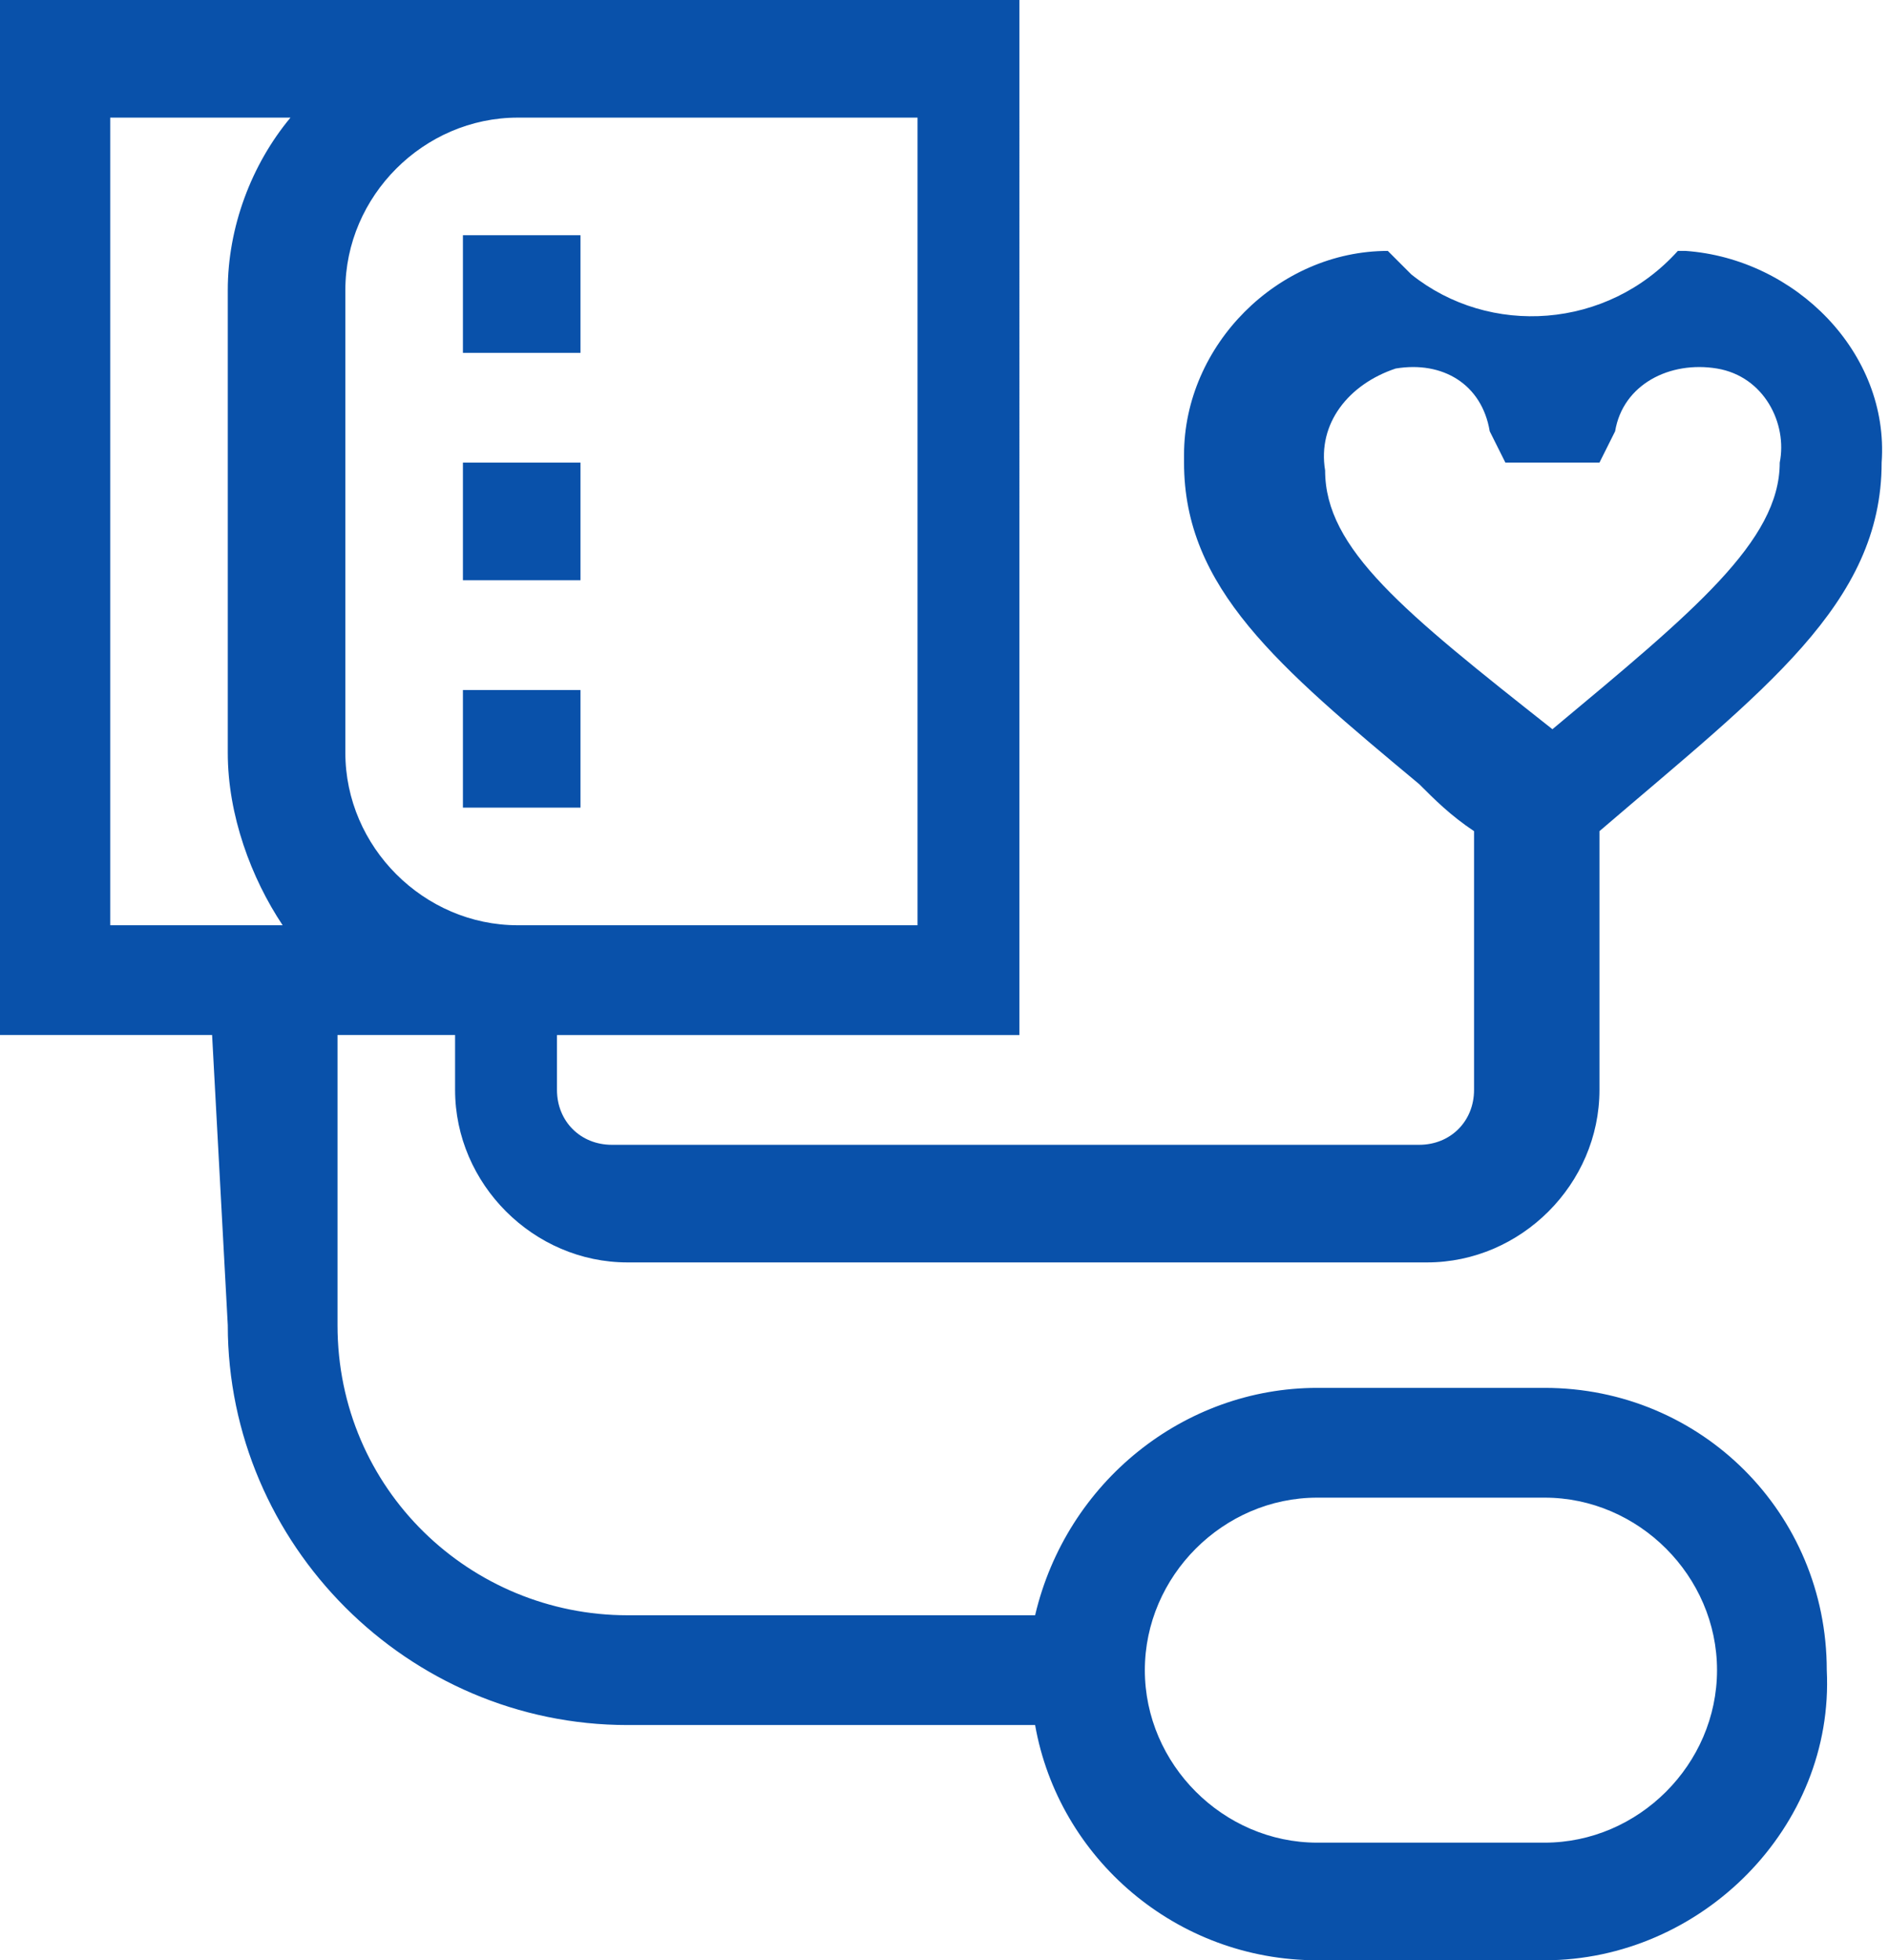
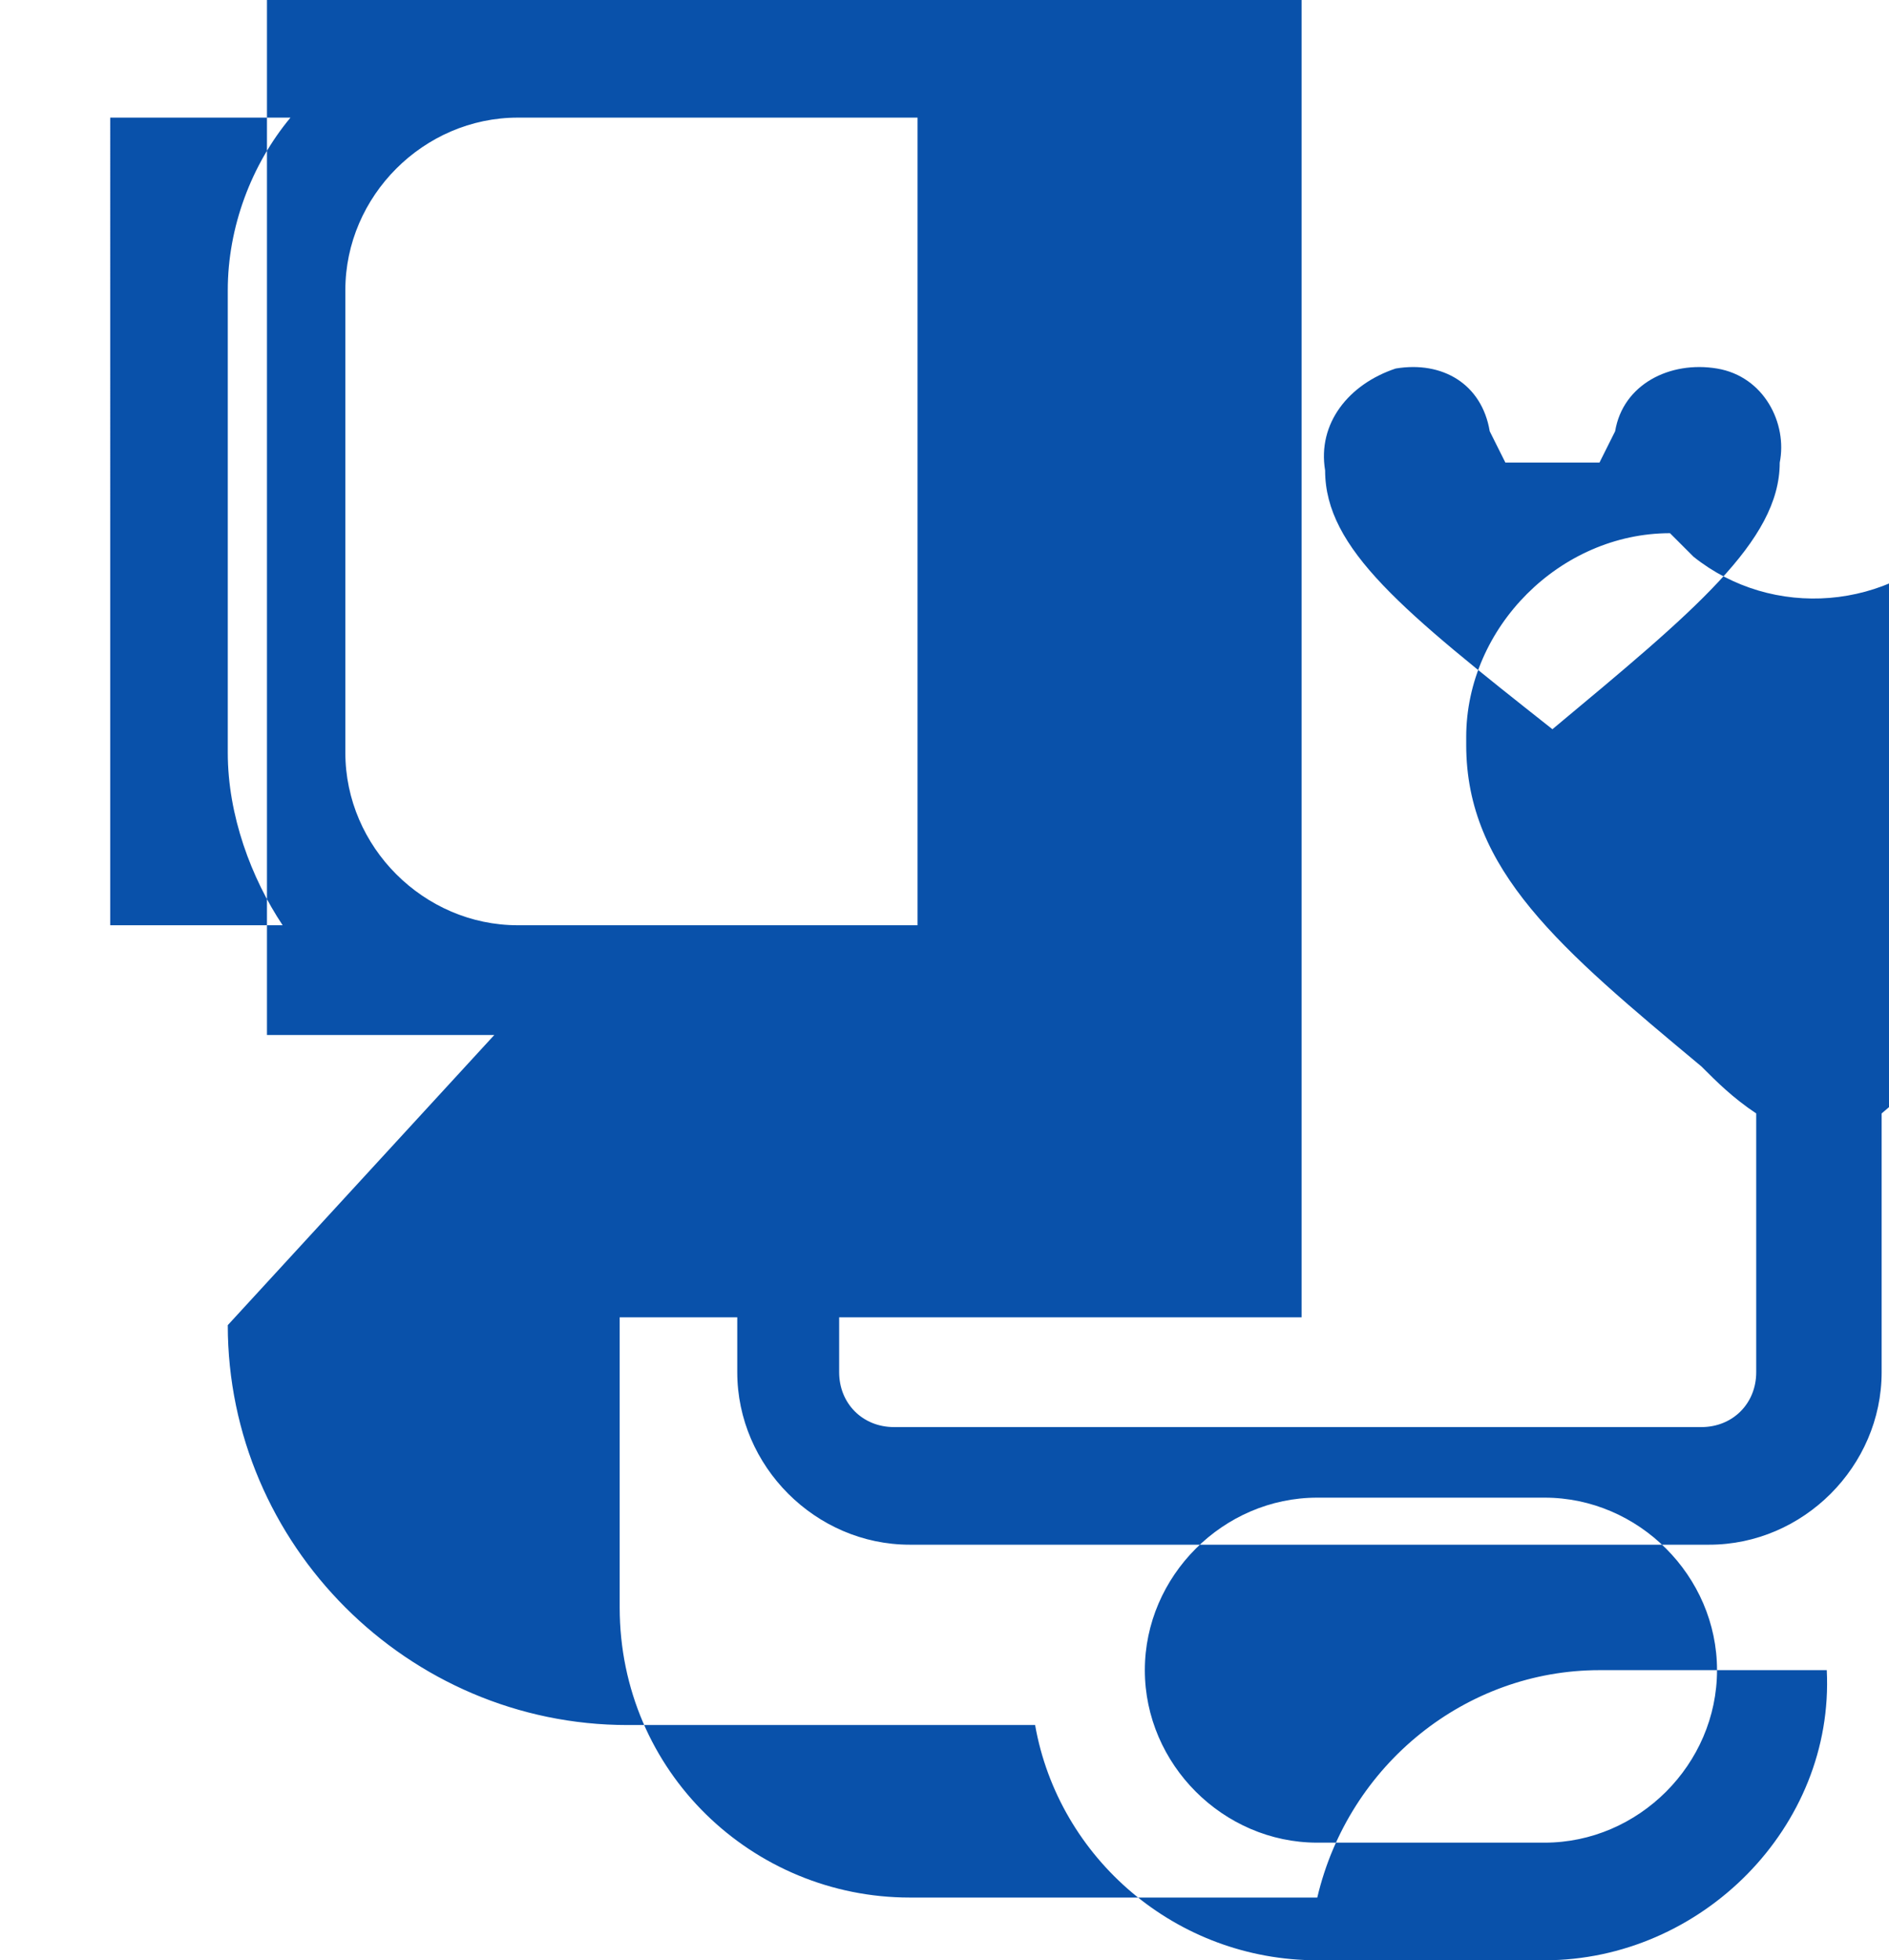
<svg xmlns="http://www.w3.org/2000/svg" version="1.1" id="Слой_1" x="0px" y="0px" viewBox="0 0 24.1 25" style="enable-background:new 0 0 24.1 25;" xml:space="preserve">
  <style type="text/css">
	.st0{fill:#0951AA;}
</style>
  <g id="High_Blood_Pressure" transform="translate(-2262.594 -4947)">
-     <path id="Path_565" class="st0" d="M2265.5,4963.9c0,2.8,2.3,5.1,5.1,5.1h5.2c0.3,1.7,1.8,3,3.6,3h2.9c2,0,3.7-1.7,3.6-3.7   c0-2-1.6-3.6-3.6-3.6h-2.9c-1.7,0-3.2,1.2-3.6,2.9h-5.2c-2,0-3.7-1.6-3.7-3.7v-3.7h1.5v0.7c0,1.2,1,2.2,2.2,2.2c0,0,0,0,0,0h10.2   c1.2,0,2.2-1,2.2-2.2l0,0v-3.3c2.1-1.8,3.6-2.9,3.6-4.7c0.1-1.4-1.1-2.6-2.5-2.7c0,0,0,0-0.1,0c-0.9,1-2.4,1.1-3.4,0.3   c-0.1-0.1-0.2-0.2-0.3-0.3c-1.4,0-2.6,1.2-2.6,2.6c0,0,0,0,0,0.1c0,1.6,1.2,2.6,3,4.1c0.2,0.2,0.4,0.4,0.7,0.6v3.3   c0,0.4-0.3,0.7-0.7,0.7h-10.3c-0.4,0-0.7-0.3-0.7-0.7v-0.7h5.9V4947h-13.2v13.2h2.9L2265.5,4963.9L2265.5,4963.9z M2279.4,4966.1   h2.9c1.2,0,2.2,1,2.2,2.2l0,0c0,1.2-1,2.2-2.2,2.2h-2.9c-1.2,0-2.2-1-2.2-2.2C2277.2,4967.1,2278.2,4966.1,2279.4,4966.1   C2279.4,4966.1,2279.4,4966.1,2279.4,4966.1z M2279.5,4953c-0.1-0.6,0.3-1.1,0.9-1.3c0.6-0.1,1.1,0.2,1.2,0.8l0.2,0.4h1.2l0.2-0.4   c0.1-0.6,0.7-0.9,1.3-0.8c0.6,0.1,0.9,0.7,0.8,1.2c0,1-1.1,1.9-2.9,3.4C2280.5,4954.8,2279.5,4954,2279.5,4953L2279.5,4953z    M2274.3,4948.5v10.3h-5.1c-1.2,0-2.2-1-2.2-2.2l0,0v-5.9c0-1.2,1-2.2,2.2-2.2L2274.3,4948.5z M2264.1,4948.5h2.2   c-0.5,0.6-0.8,1.4-0.8,2.2v5.9c0,0.8,0.3,1.6,0.7,2.2h-2.2V4948.5z" />
-     <rect id="Rectangle_8509" x="2268.5" y="4950" class="st0" width="1.5" height="1.5" />
-     <rect id="Rectangle_8510" x="2268.5" y="4952.9" class="st0" width="1.5" height="1.5" />
-     <rect id="Rectangle_8511" x="2268.5" y="4955.8" class="st0" width="1.5" height="1.5" />
+     <path id="Path_565" class="st0" d="M2265.5,4963.9c0,2.8,2.3,5.1,5.1,5.1h5.2c0.3,1.7,1.8,3,3.6,3h2.9c2,0,3.7-1.7,3.6-3.7   h-2.9c-1.7,0-3.2,1.2-3.6,2.9h-5.2c-2,0-3.7-1.6-3.7-3.7v-3.7h1.5v0.7c0,1.2,1,2.2,2.2,2.2c0,0,0,0,0,0h10.2   c1.2,0,2.2-1,2.2-2.2l0,0v-3.3c2.1-1.8,3.6-2.9,3.6-4.7c0.1-1.4-1.1-2.6-2.5-2.7c0,0,0,0-0.1,0c-0.9,1-2.4,1.1-3.4,0.3   c-0.1-0.1-0.2-0.2-0.3-0.3c-1.4,0-2.6,1.2-2.6,2.6c0,0,0,0,0,0.1c0,1.6,1.2,2.6,3,4.1c0.2,0.2,0.4,0.4,0.7,0.6v3.3   c0,0.4-0.3,0.7-0.7,0.7h-10.3c-0.4,0-0.7-0.3-0.7-0.7v-0.7h5.9V4947h-13.2v13.2h2.9L2265.5,4963.9L2265.5,4963.9z M2279.4,4966.1   h2.9c1.2,0,2.2,1,2.2,2.2l0,0c0,1.2-1,2.2-2.2,2.2h-2.9c-1.2,0-2.2-1-2.2-2.2C2277.2,4967.1,2278.2,4966.1,2279.4,4966.1   C2279.4,4966.1,2279.4,4966.1,2279.4,4966.1z M2279.5,4953c-0.1-0.6,0.3-1.1,0.9-1.3c0.6-0.1,1.1,0.2,1.2,0.8l0.2,0.4h1.2l0.2-0.4   c0.1-0.6,0.7-0.9,1.3-0.8c0.6,0.1,0.9,0.7,0.8,1.2c0,1-1.1,1.9-2.9,3.4C2280.5,4954.8,2279.5,4954,2279.5,4953L2279.5,4953z    M2274.3,4948.5v10.3h-5.1c-1.2,0-2.2-1-2.2-2.2l0,0v-5.9c0-1.2,1-2.2,2.2-2.2L2274.3,4948.5z M2264.1,4948.5h2.2   c-0.5,0.6-0.8,1.4-0.8,2.2v5.9c0,0.8,0.3,1.6,0.7,2.2h-2.2V4948.5z" />
  </g>
</svg>